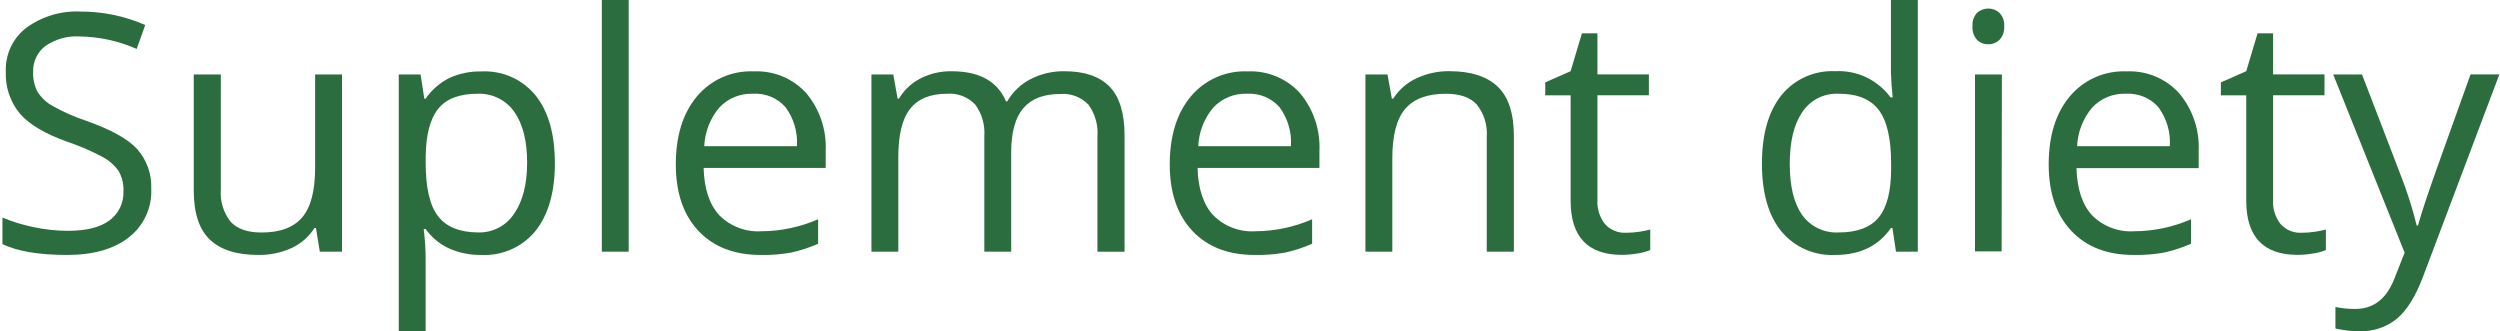
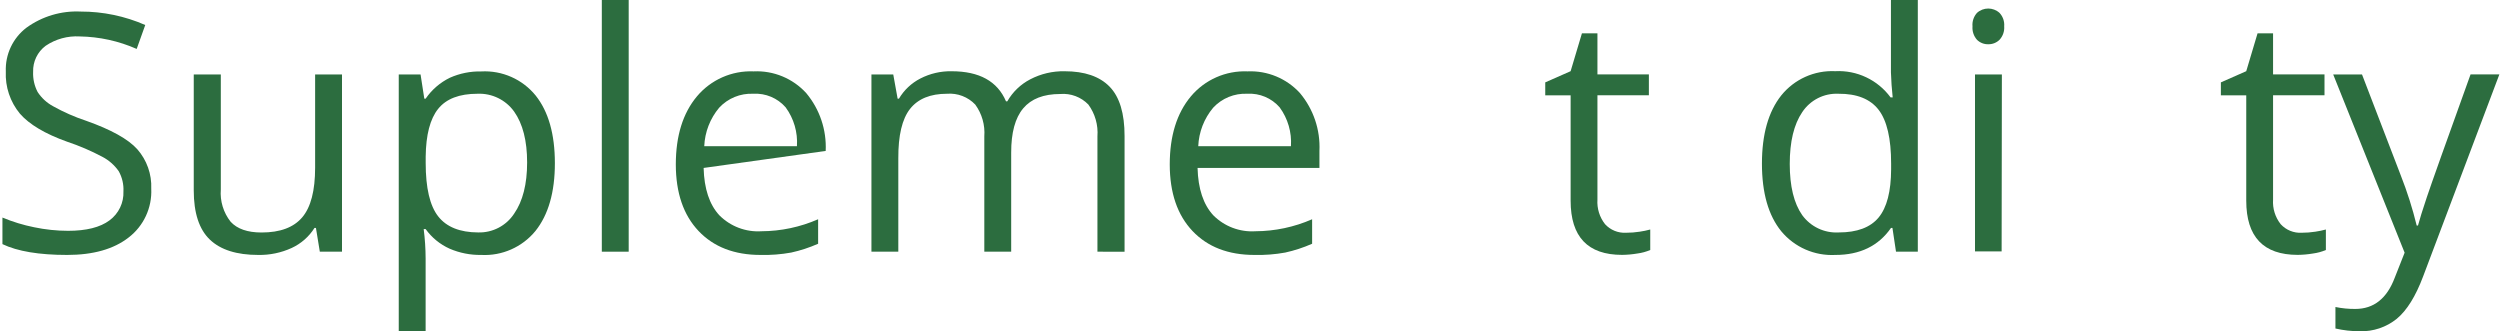
<svg xmlns="http://www.w3.org/2000/svg" width="400px" height="53px" viewBox="0 0 400 53" version="1.1">
  <title>banner-white</title>
  <desc>Created with Sketch.</desc>
  <defs />
  <g id="Page-1" stroke="none" stroke-width="1" fill="none" fill-rule="evenodd">
    <g id="banner-white" fill="#2C6D3F" fill-rule="nonzero">
      <path d="M24.2,30.2 C24.343,33.236 22.991,36.15 20.58,38 C18.193,39.86 14.913,40.79 10.74,40.79 C6.253,40.79 2.803,40.213 0.39,39.06 L0.39,34.81 C2.026,35.49 3.724,36.01 5.46,36.36 C7.246,36.735 9.065,36.926 10.89,36.93 C13.823,36.93 16.033,36.373 17.52,35.26 C18.992,34.178 19.828,32.435 19.75,30.61 C19.805,29.491 19.545,28.379 19,27.4 C18.321,26.425 17.415,25.628 16.36,25.08 C14.553,24.122 12.67,23.316 10.73,22.67 C7.21,21.41 4.697,19.917 3.19,18.19 C1.624,16.299 0.818,13.893 0.93,11.44 C0.823,8.711 2.05,6.1 4.22,4.44 C6.74,2.61 9.81,1.696 12.92,1.85 C16.472,1.844 19.986,2.576 23.24,4 L21.87,7.83 C18.998,6.56 15.9,5.88 12.76,5.83 C10.825,5.716 8.906,6.244 7.3,7.33 C5.992,8.31 5.245,9.867 5.3,11.5 C5.254,12.618 5.502,13.728 6.02,14.72 C6.643,15.675 7.496,16.459 8.5,17 C10.179,17.938 11.944,18.715 13.77,19.32 C17.77,20.733 20.5,22.25 21.96,23.87 C23.495,25.612 24.298,27.88 24.2,30.2 Z" id="Shape" />
      <path d="M35.33,11.91 L35.33,30.31 C35.183,32.174 35.748,34.025 36.91,35.49 C37.963,36.63 39.61,37.2 41.85,37.2 C44.817,37.2 46.987,36.39 48.36,34.77 C49.733,33.15 50.42,30.503 50.42,26.83 L50.42,11.91 L54.72,11.91 L54.72,40.27 L51.17,40.27 L50.55,36.47 L50.32,36.47 C49.436,37.872 48.165,38.987 46.66,39.68 C44.985,40.445 43.161,40.824 41.32,40.79 C37.867,40.79 35.283,39.97 33.57,38.33 C31.857,36.69 31,34.067 31,30.46 L31,11.91 L35.33,11.91 Z" id="Shape" />
      <path d="M77,40.79 C75.262,40.819 73.537,40.478 71.94,39.79 C70.405,39.101 69.08,38.018 68.1,36.65 L67.79,36.65 C67.991,38.212 68.094,39.785 68.1,41.36 L68.1,53 L63.8,53 L63.8,11.91 L67.29,11.91 L67.89,15.79 L68.1,15.79 C69.085,14.349 70.429,13.19 72,12.43 C73.573,11.734 75.28,11.392 77,11.43 C80.354,11.246 83.593,12.682 85.71,15.29 C87.757,17.863 88.78,21.47 88.78,26.11 C88.78,30.75 87.74,34.37 85.66,36.97 C83.543,39.546 80.329,40.964 77,40.79 Z M76.4,15 C73.5,15 71.403,15.803 70.11,17.41 C68.817,19.017 68.15,21.57 68.11,25.07 L68.11,26.07 C68.11,30.07 68.777,32.92 70.11,34.62 C71.443,36.32 73.573,37.177 76.5,37.19 C78.811,37.259 80.992,36.123 82.26,34.19 C83.647,32.19 84.34,29.457 84.34,25.99 C84.34,22.523 83.647,19.81 82.26,17.85 C80.913,15.972 78.709,14.901 76.4,15 Z" id="Shape" />
      <polygon id="Shape" points="100.59 40.27 96.29 40.27 96.29 0 100.59 0" />
-       <path d="M121.69,40.79 C117.497,40.79 114.19,39.513 111.77,36.96 C109.35,34.407 108.137,30.86 108.13,26.32 C108.13,21.747 109.257,18.113 111.51,15.42 C113.748,12.751 117.1,11.273 120.58,11.42 C123.765,11.267 126.852,12.543 129,14.9 C131.159,17.485 132.269,20.786 132.11,24.15 L132.11,26.87 L112.58,26.87 C112.667,30.203 113.507,32.73 115.1,34.45 C116.875,36.231 119.331,37.16 121.84,37 C124.959,36.985 128.043,36.332 130.9,35.08 L130.9,39 C129.514,39.612 128.07,40.085 126.59,40.41 C124.974,40.702 123.332,40.83 121.69,40.79 Z M120.52,15 C118.464,14.906 116.47,15.722 115.07,17.23 C113.615,18.963 112.775,21.129 112.68,23.39 L127.51,23.39 C127.658,21.168 127.017,18.965 125.7,17.17 C124.402,15.685 122.489,14.884 120.52,15 Z" id="Shape" />
+       <path d="M121.69,40.79 C117.497,40.79 114.19,39.513 111.77,36.96 C109.35,34.407 108.137,30.86 108.13,26.32 C108.13,21.747 109.257,18.113 111.51,15.42 C113.748,12.751 117.1,11.273 120.58,11.42 C123.765,11.267 126.852,12.543 129,14.9 C131.159,17.485 132.269,20.786 132.11,24.15 L112.58,26.87 C112.667,30.203 113.507,32.73 115.1,34.45 C116.875,36.231 119.331,37.16 121.84,37 C124.959,36.985 128.043,36.332 130.9,35.08 L130.9,39 C129.514,39.612 128.07,40.085 126.59,40.41 C124.974,40.702 123.332,40.83 121.69,40.79 Z M120.52,15 C118.464,14.906 116.47,15.722 115.07,17.23 C113.615,18.963 112.775,21.129 112.68,23.39 L127.51,23.39 C127.658,21.168 127.017,18.965 125.7,17.17 C124.402,15.685 122.489,14.884 120.52,15 Z" id="Shape" />
      <path d="M175.59,40.27 L175.59,21.82 C175.727,20.005 175.213,18.201 174.14,16.73 C172.97,15.52 171.318,14.9 169.64,15.04 C166.973,15.04 164.997,15.807 163.71,17.34 C162.423,18.873 161.783,21.237 161.79,24.43 L161.79,40.27 L157.49,40.27 L157.49,21.82 C157.627,20.005 157.113,18.201 156.04,16.73 C154.87,15.503 153.21,14.868 151.52,15 C148.853,15 146.883,15.807 145.61,17.42 C144.337,19.033 143.71,21.677 143.73,25.35 L143.73,40.27 L139.43,40.27 L139.43,11.91 L142.92,11.91 L143.62,15.79 L143.83,15.79 C144.644,14.41 145.834,13.29 147.26,12.56 C148.805,11.765 150.523,11.366 152.26,11.4 C156.693,11.4 159.593,13.003 160.96,16.21 L161.17,16.21 C162.03,14.708 163.304,13.486 164.84,12.69 C166.533,11.807 168.421,11.364 170.33,11.4 C173.537,11.4 175.94,12.223 177.54,13.87 C179.14,15.517 179.937,18.153 179.93,21.78 L179.93,40.28 L175.59,40.27 Z" id="Shape" />
      <path d="M200.72,40.79 C196.527,40.79 193.22,39.513 190.8,36.96 C188.38,34.407 187.167,30.86 187.16,26.32 C187.16,21.747 188.287,18.113 190.54,15.42 C192.778,12.751 196.13,11.273 199.61,11.42 C202.785,11.277 205.859,12.552 208,14.9 C210.159,17.485 211.269,20.786 211.11,24.15 L211.11,26.87 L191.61,26.87 C191.697,30.203 192.537,32.73 194.13,34.45 C195.907,36.234 198.368,37.163 200.88,37 C203.999,36.985 207.083,36.332 209.94,35.08 L209.94,39 C208.554,39.612 207.11,40.085 205.63,40.41 C204.01,40.703 202.365,40.83 200.72,40.79 Z M199.56,15 C197.504,14.906 195.51,15.722 194.11,17.23 C192.655,18.963 191.815,21.129 191.72,23.39 L206.55,23.39 C206.698,21.168 206.057,18.965 204.74,17.17 C203.442,15.685 201.529,14.884 199.56,15 Z" id="Shape" />
-       <path d="M237.88,40.27 L237.88,21.92 C238.027,20.056 237.462,18.205 236.3,16.74 C235.247,15.58 233.6,15 231.36,15 C228.393,15 226.22,15.803 224.84,17.41 C223.46,19.017 222.77,21.663 222.77,25.35 L222.77,40.27 L218.47,40.27 L218.47,11.91 L222,11.91 L222.7,15.79 L222.91,15.79 C223.808,14.376 225.092,13.248 226.61,12.54 C228.269,11.756 230.085,11.362 231.92,11.39 C235.333,11.39 237.903,12.213 239.63,13.86 C241.357,15.507 242.22,18.143 242.22,21.77 L242.22,40.27 L237.88,40.27 Z" id="Shape" />
      <path d="M260.16,37.24 C260.897,37.241 261.632,37.184 262.36,37.07 C262.927,36.987 263.488,36.871 264.04,36.72 L264.04,40 C263.382,40.28 262.689,40.468 261.98,40.56 C261.17,40.698 260.351,40.772 259.53,40.78 C254.043,40.78 251.3,37.89 251.3,32.11 L251.3,15.25 L247.24,15.25 L247.24,13.18 L251.3,11.39 L253.11,5.33 L255.59,5.33 L255.59,11.9 L263.82,11.9 L263.82,15.24 L255.59,15.24 L255.59,31.94 C255.497,33.356 255.932,34.756 256.81,35.87 C257.665,36.805 258.894,37.308 260.16,37.24 Z" id="Shape" />
      <path d="M302.79,36.47 L302.56,36.47 C300.56,39.35 297.593,40.79 293.66,40.79 C290.337,40.966 287.126,39.561 285,37 C282.94,34.467 281.91,30.86 281.91,26.18 C281.91,21.5 282.94,17.863 285,15.27 C287.095,12.671 290.306,11.229 293.64,11.39 C297.107,11.207 300.434,12.782 302.49,15.58 L302.83,15.58 L302.65,13.58 L302.55,11.58 L302.55,0 L306.85,0 L306.85,40.27 L303.36,40.27 L302.79,36.47 Z M294.2,37.19 C297.133,37.19 299.26,36.393 300.58,34.8 C301.9,33.207 302.567,30.633 302.58,27.08 L302.58,26.17 C302.58,22.17 301.913,19.303 300.58,17.57 C299.247,15.837 297.1,14.98 294.14,15 C291.831,14.897 289.636,16.013 288.36,17.94 C287.027,19.9 286.36,22.663 286.36,26.23 C286.36,29.797 287.027,32.53 288.36,34.43 C289.71,36.279 291.904,37.318 294.19,37.19 L294.2,37.19 Z" id="Shape" />
      <path d="M315.6,4.22 C315.529,3.431 315.79,2.649 316.32,2.06 C317.341,1.134 318.899,1.134 319.92,2.06 C320.463,2.638 320.736,3.419 320.67,4.21 C320.732,5.003 320.461,5.786 319.92,6.37 C319.442,6.836 318.798,7.092 318.13,7.08 C317.455,7.1 316.802,6.843 316.32,6.37 C315.798,5.781 315.538,5.005 315.6,4.22 Z M320.26,40.22 L316,40.22 L316,11.91 L320.3,11.91 L320.26,40.22 Z" id="Shape" />
-       <path d="M341.35,40.79 C337.157,40.79 333.85,39.513 331.43,36.96 C329.01,34.407 327.797,30.86 327.79,26.32 C327.79,21.747 328.917,18.113 331.17,15.42 C333.408,12.751 336.76,11.273 340.24,11.42 C343.437,11.269 346.533,12.557 348.68,14.93 C350.839,17.515 351.949,20.816 351.79,24.18 L351.79,26.9 L332.24,26.9 C332.327,30.233 333.167,32.76 334.76,34.48 C336.54,36.25 338.996,37.168 341.5,37 C344.619,36.985 347.703,36.332 350.56,35.08 L350.56,39 C349.174,39.612 347.73,40.085 346.25,40.41 C344.634,40.702 342.992,40.83 341.35,40.79 Z M340.18,15 C338.124,14.906 336.13,15.722 334.73,17.23 C333.275,18.963 332.435,21.129 332.34,23.39 L347.17,23.39 C347.318,21.168 346.677,18.965 345.36,17.17 C344.062,15.685 342.149,14.884 340.18,15 Z" id="Shape" />
      <path d="M368.26,37.24 C368.997,37.241 369.732,37.184 370.46,37.07 C371.027,36.987 371.588,36.871 372.14,36.72 L372.14,40 C371.482,40.28 370.789,40.468 370.08,40.56 C369.27,40.698 368.451,40.772 367.63,40.78 C362.143,40.78 359.4,37.89 359.4,32.11 L359.4,15.25 L355.34,15.25 L355.34,13.18 L359.4,11.39 L361.21,5.33 L363.69,5.33 L363.69,11.9 L371.92,11.9 L371.92,15.24 L363.69,15.24 L363.69,31.94 C363.597,33.356 364.032,34.756 364.91,35.87 C365.765,36.805 366.994,37.308 368.26,37.24 Z" id="Shape" />
      <path d="M373.31,11.91 L377.92,11.91 L384.13,28.08 C385.157,30.686 386.006,33.359 386.67,36.08 L386.88,36.08 C387.107,35.2 387.577,33.693 388.29,31.56 C389.003,29.427 391.337,22.873 395.29,11.9 L399.9,11.9 L387.71,44.2 C386.51,47.4 385.103,49.667 383.49,51 C381.814,52.357 379.706,53.067 377.55,53 C376.244,53 374.943,52.853 373.67,52.56 L373.67,49.12 C374.716,49.336 375.782,49.44 376.85,49.43 C379.803,49.43 381.907,47.763 383.16,44.43 L384.74,40.43 L373.31,11.91 Z" id="Shape" />
    </g>
  </g>
</svg>